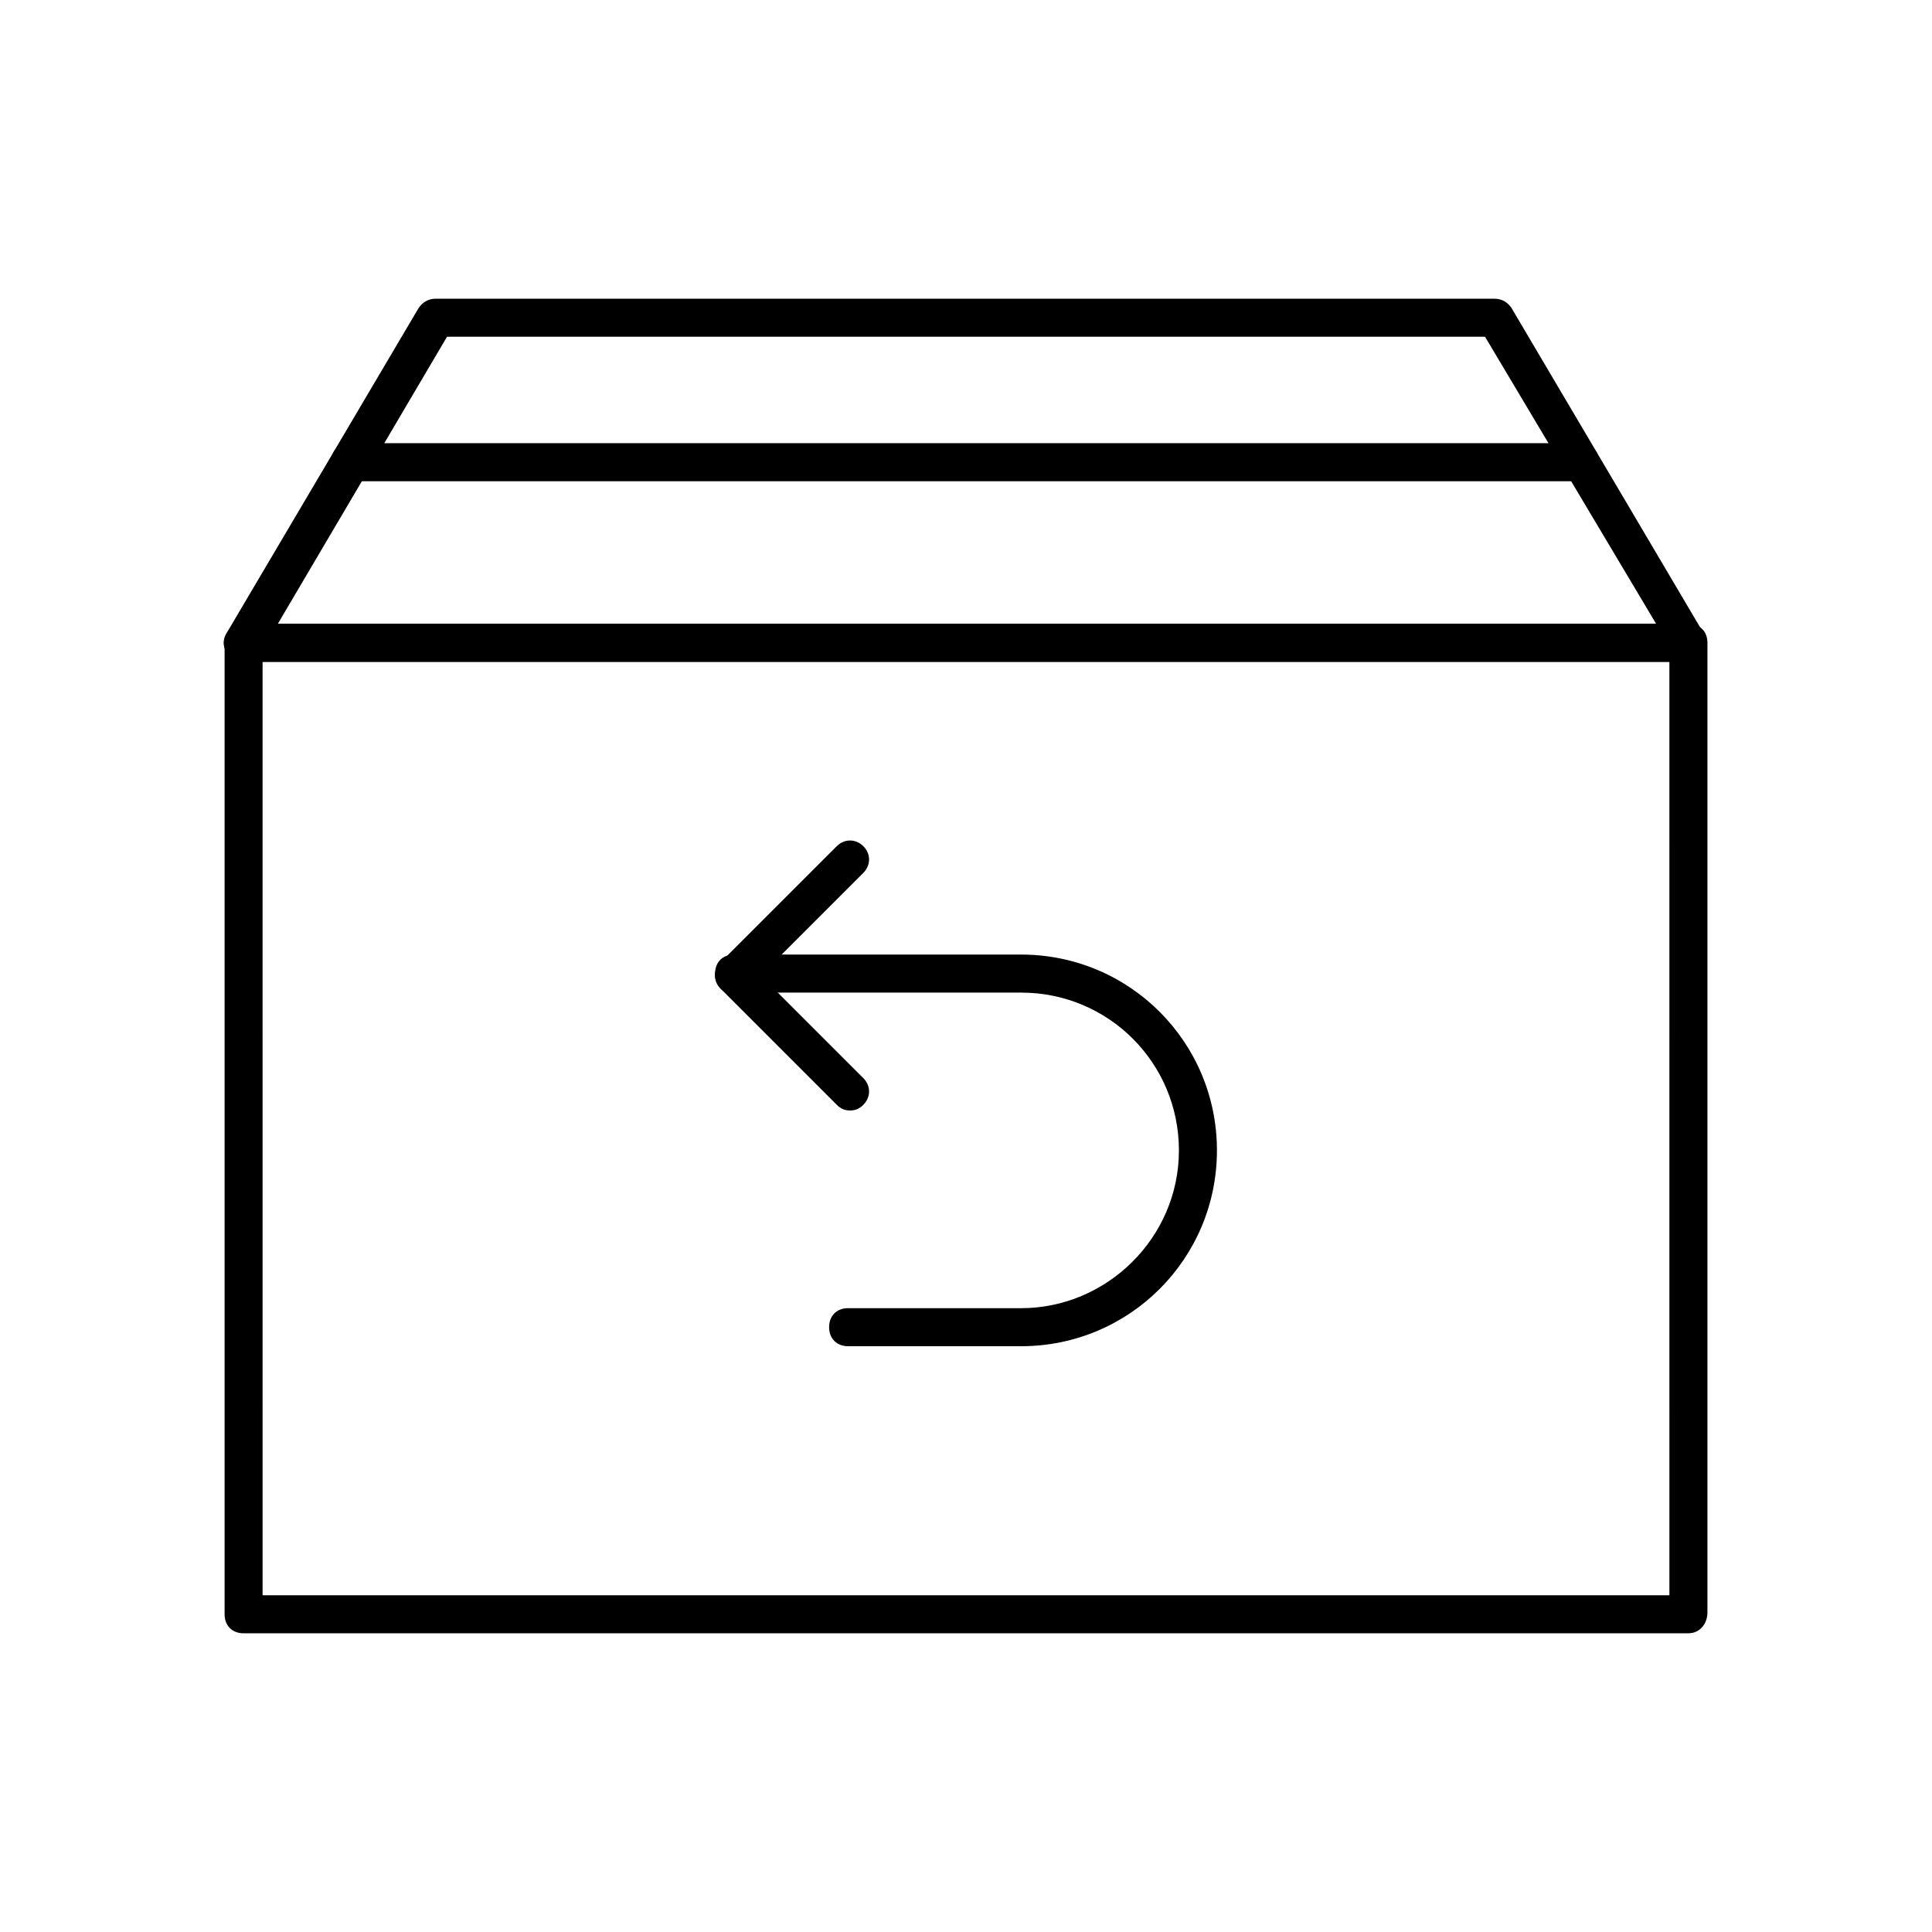
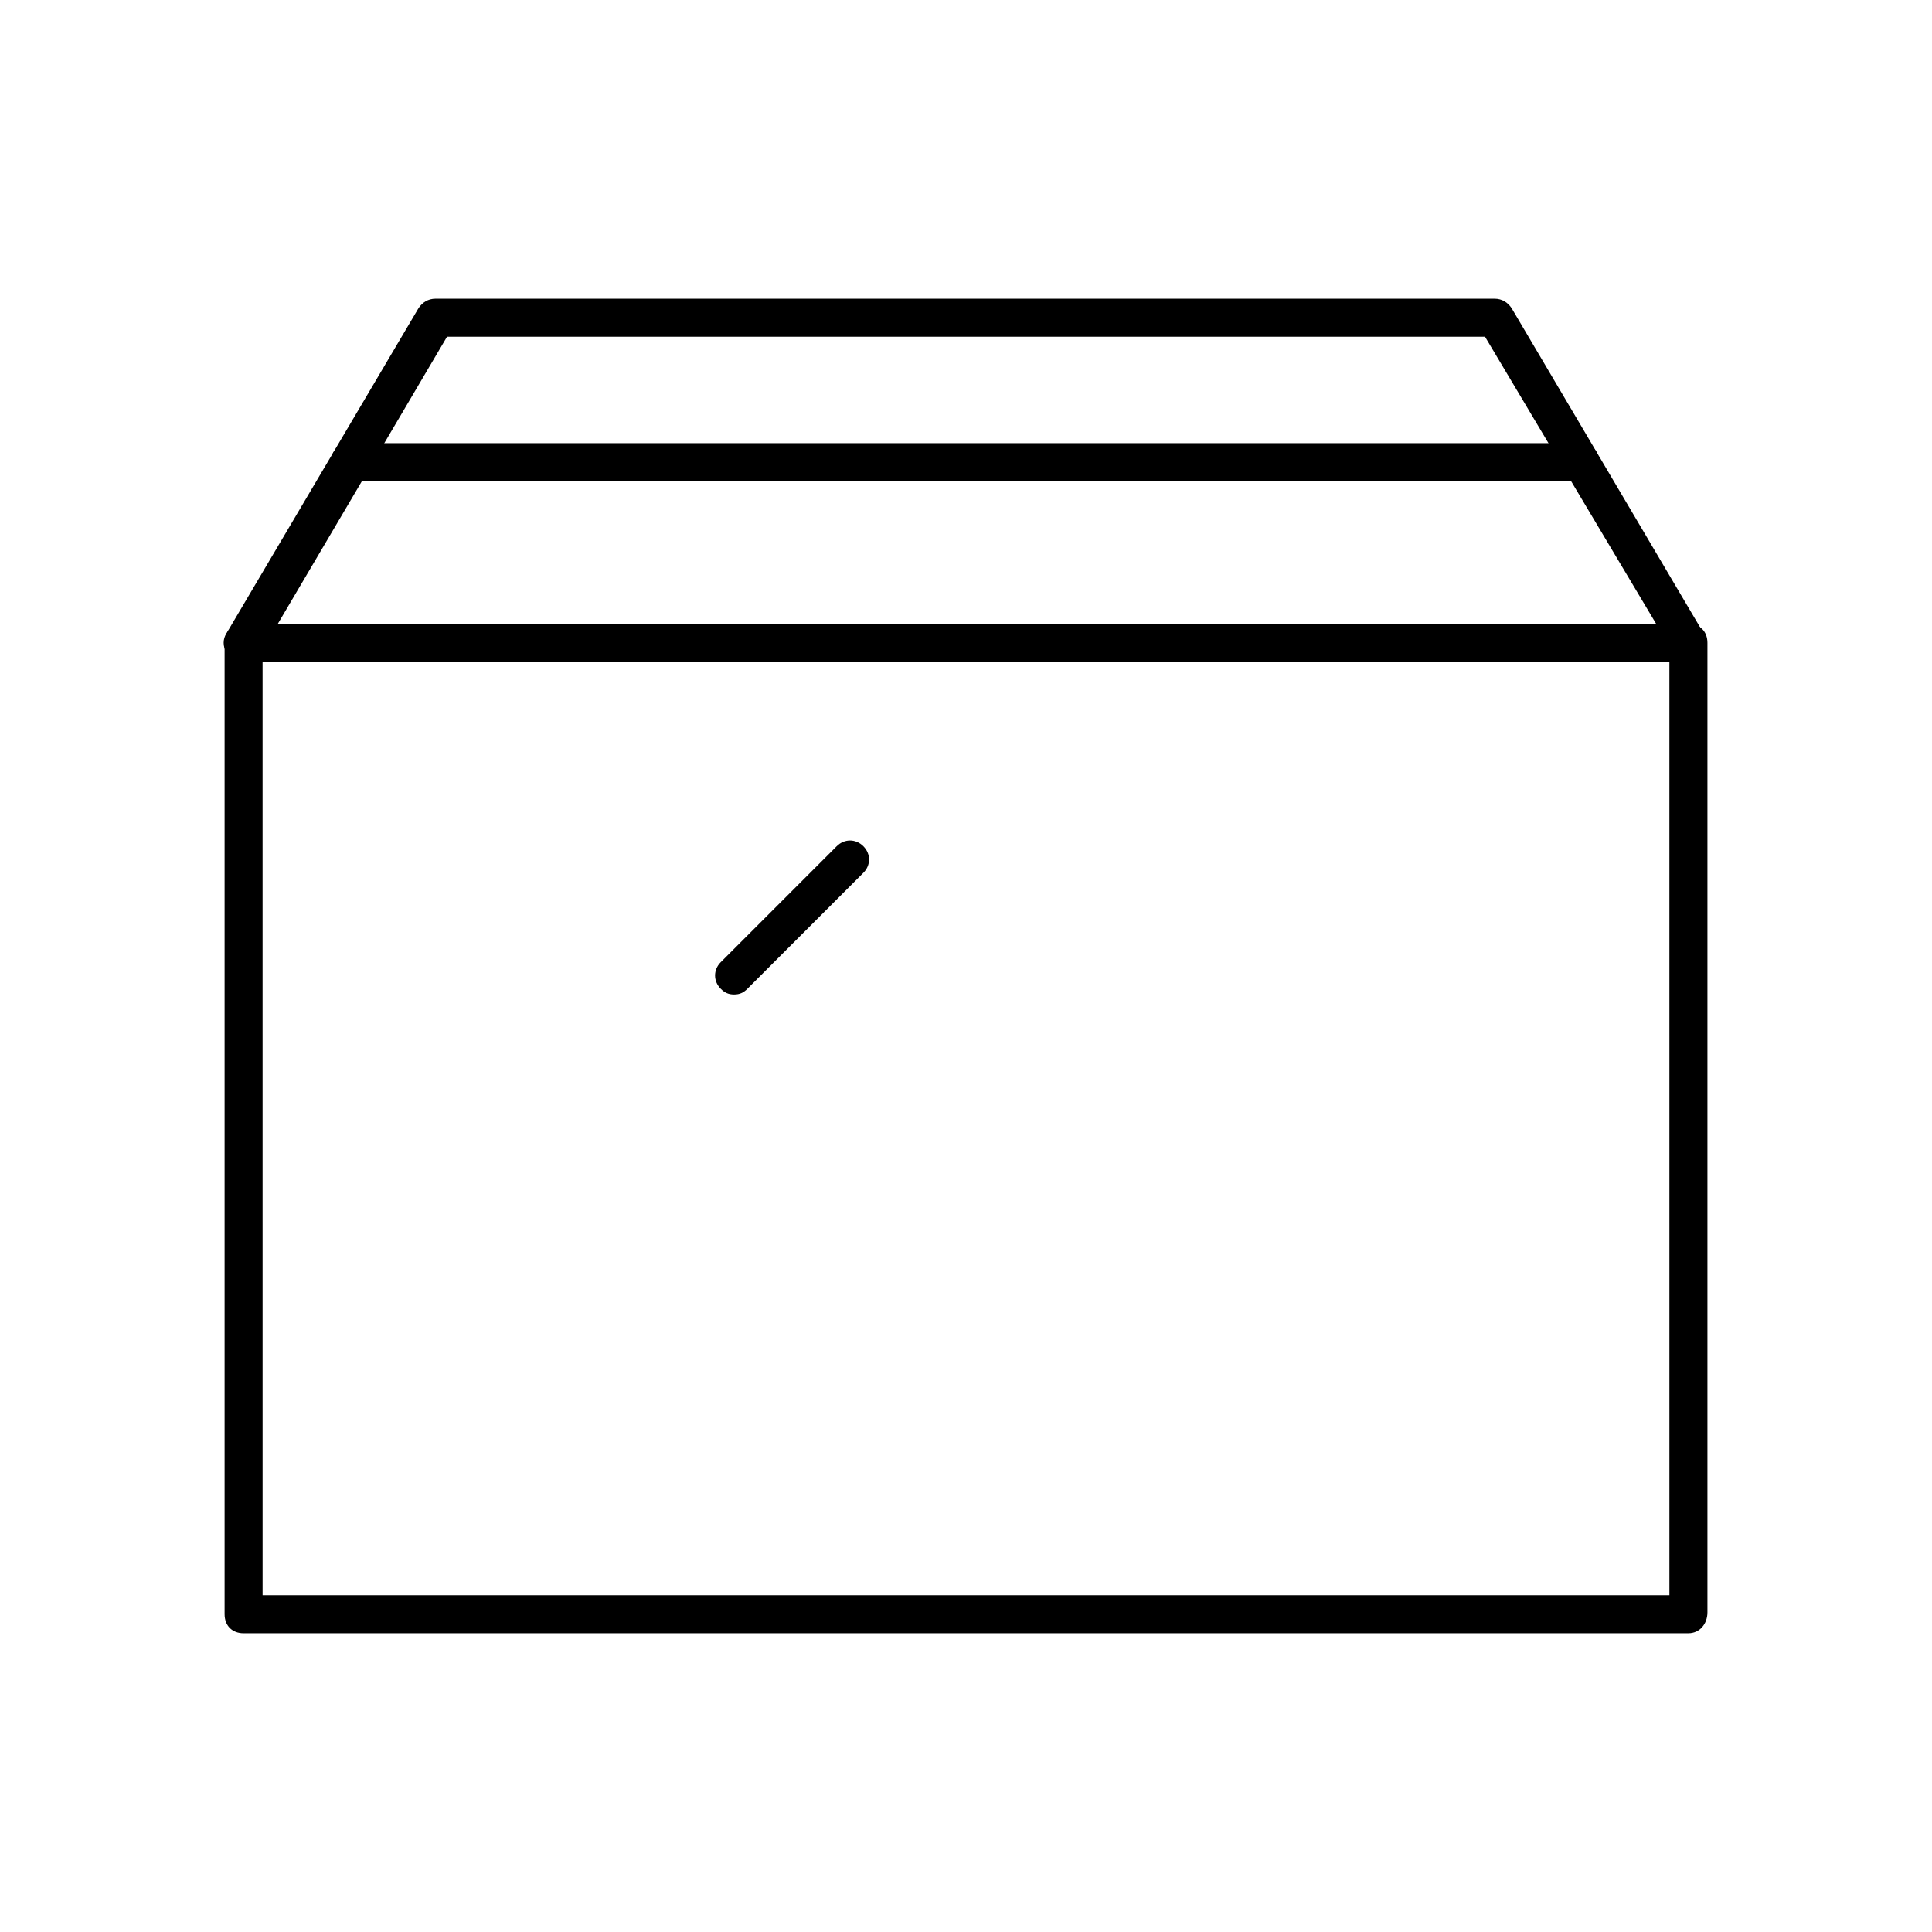
<svg xmlns="http://www.w3.org/2000/svg" fill="#000000" width="800px" height="800px" version="1.1" viewBox="144 144 512 512">
  <g>
    <path d="m591.45 576.84h-382.89c-3.023 0-5.039-2.016-5.039-5.039v-257.45c0-3.023 2.016-5.039 5.039-5.039h382.89c3.023 0 5.039 2.016 5.039 5.039v256.94c0 3.023-2.016 5.543-5.039 5.543zm-377.86-10.078h372.82l-0.004-247.37h-372.82z" />
    <path d="m591.45 319.39h-382.89c-2.016 0-3.527-1.008-4.535-2.519-1.008-1.512-1.008-3.527 0-5.039l50.883-86.152c1.008-1.512 2.519-2.519 4.535-2.519h280.62c2.016 0 3.527 1.008 4.535 2.519l50.883 86.152c1.008 1.512 1.008 3.527 0 5.039-0.5 2.016-2.012 2.519-4.027 2.519zm-373.82-10.078h365.26l-45.344-76.074h-275.08z" />
    <path d="m563.23 271.53h-326.47c-3.023 0-5.039-2.016-5.039-5.039 0-3.023 2.016-5.039 5.039-5.039h325.96c3.023 0 5.039 2.016 5.039 5.039-0.004 3.023-2.019 5.039-4.535 5.039z" />
-     <path d="m369.27 438.29c-1.512 0-2.519-0.504-3.527-1.512l-30.73-30.73c-2.016-2.016-2.016-5.039 0-7.055 2.016-2.016 5.039-2.016 7.055 0l30.73 30.73c2.016 2.016 2.016 5.039 0 7.055-1.008 1.008-2.016 1.512-3.527 1.512z" />
    <path d="m338.54 407.55c-1.512 0-2.519-0.504-3.527-1.512-2.016-2.016-2.016-5.039 0-7.055l30.73-30.73c2.016-2.016 5.039-2.016 7.055 0 2.016 2.016 2.016 5.039 0 7.055l-30.73 30.73c-1.008 1.008-2.016 1.512-3.527 1.512z" />
-     <path d="m414.61 500.76h-45.848c-3.023 0-5.039-2.016-5.039-5.039 0-3.023 2.016-5.039 5.039-5.039h45.848c22.672 0 41.816-18.641 41.816-41.816 0-23.176-18.641-41.816-41.816-41.816h-76.074c-3.023 0-5.039-2.016-5.039-5.039 0-3.023 2.016-5.039 5.039-5.039h76.074c28.719 0 51.891 23.176 51.891 51.891 0 28.723-23.176 51.898-51.891 51.898z" />
  </g>
</svg>